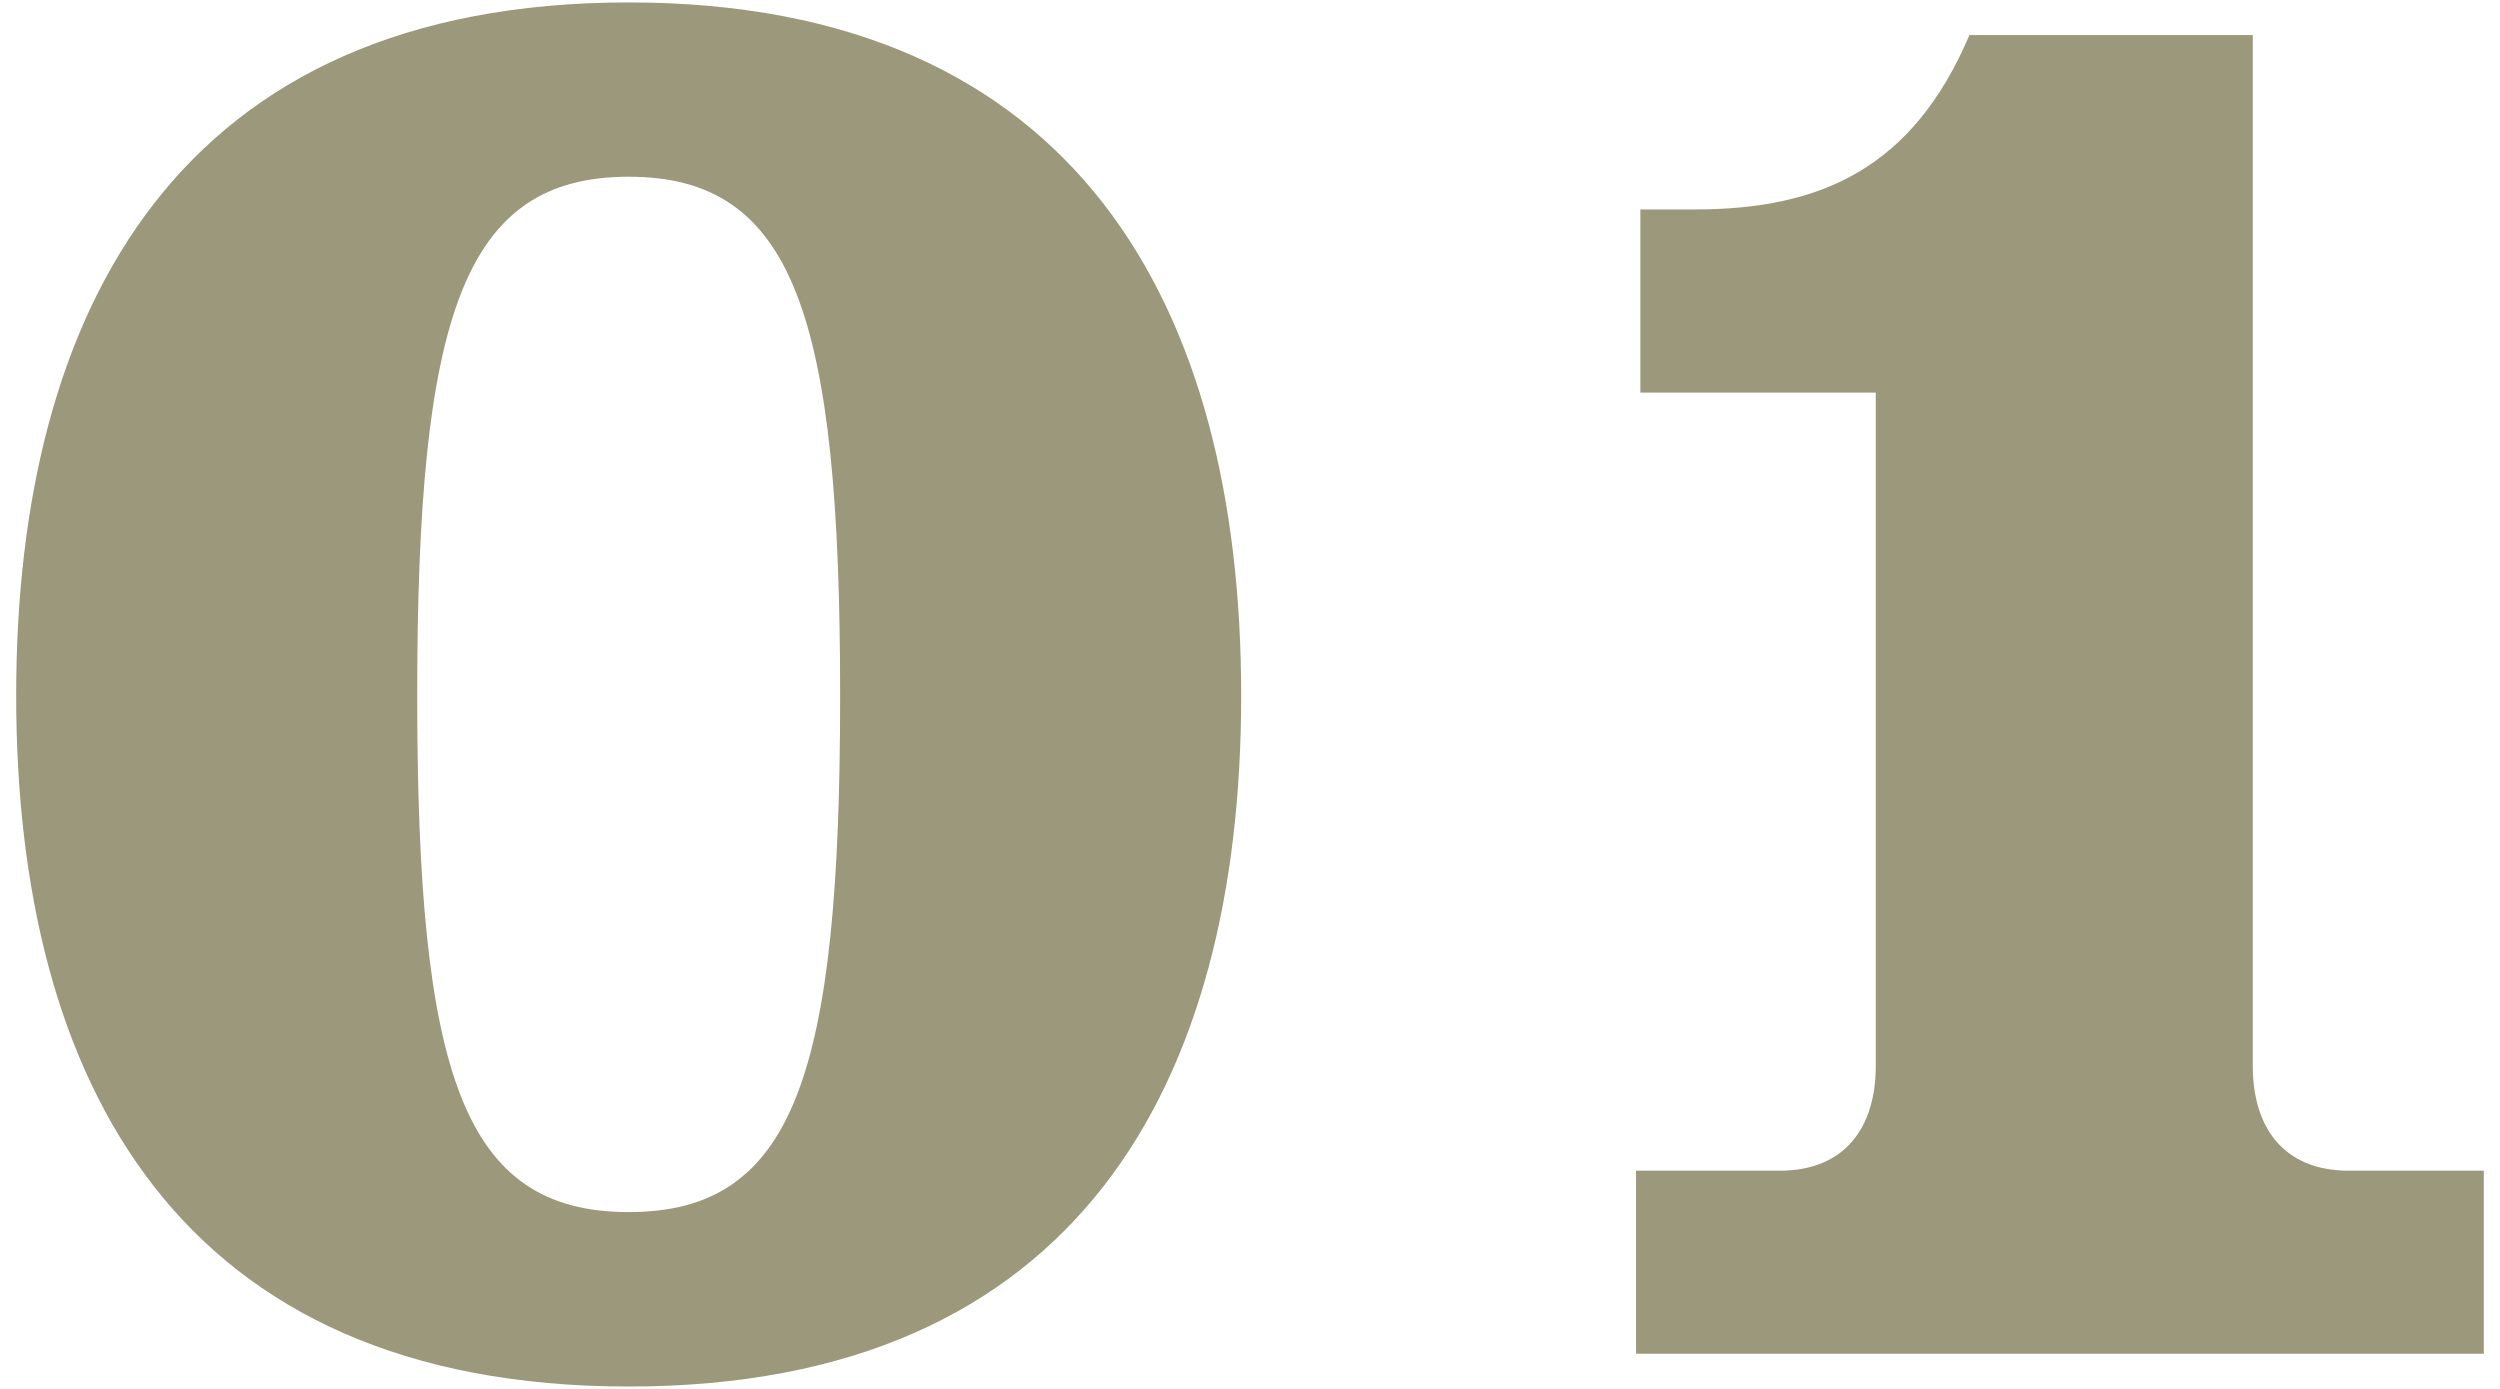
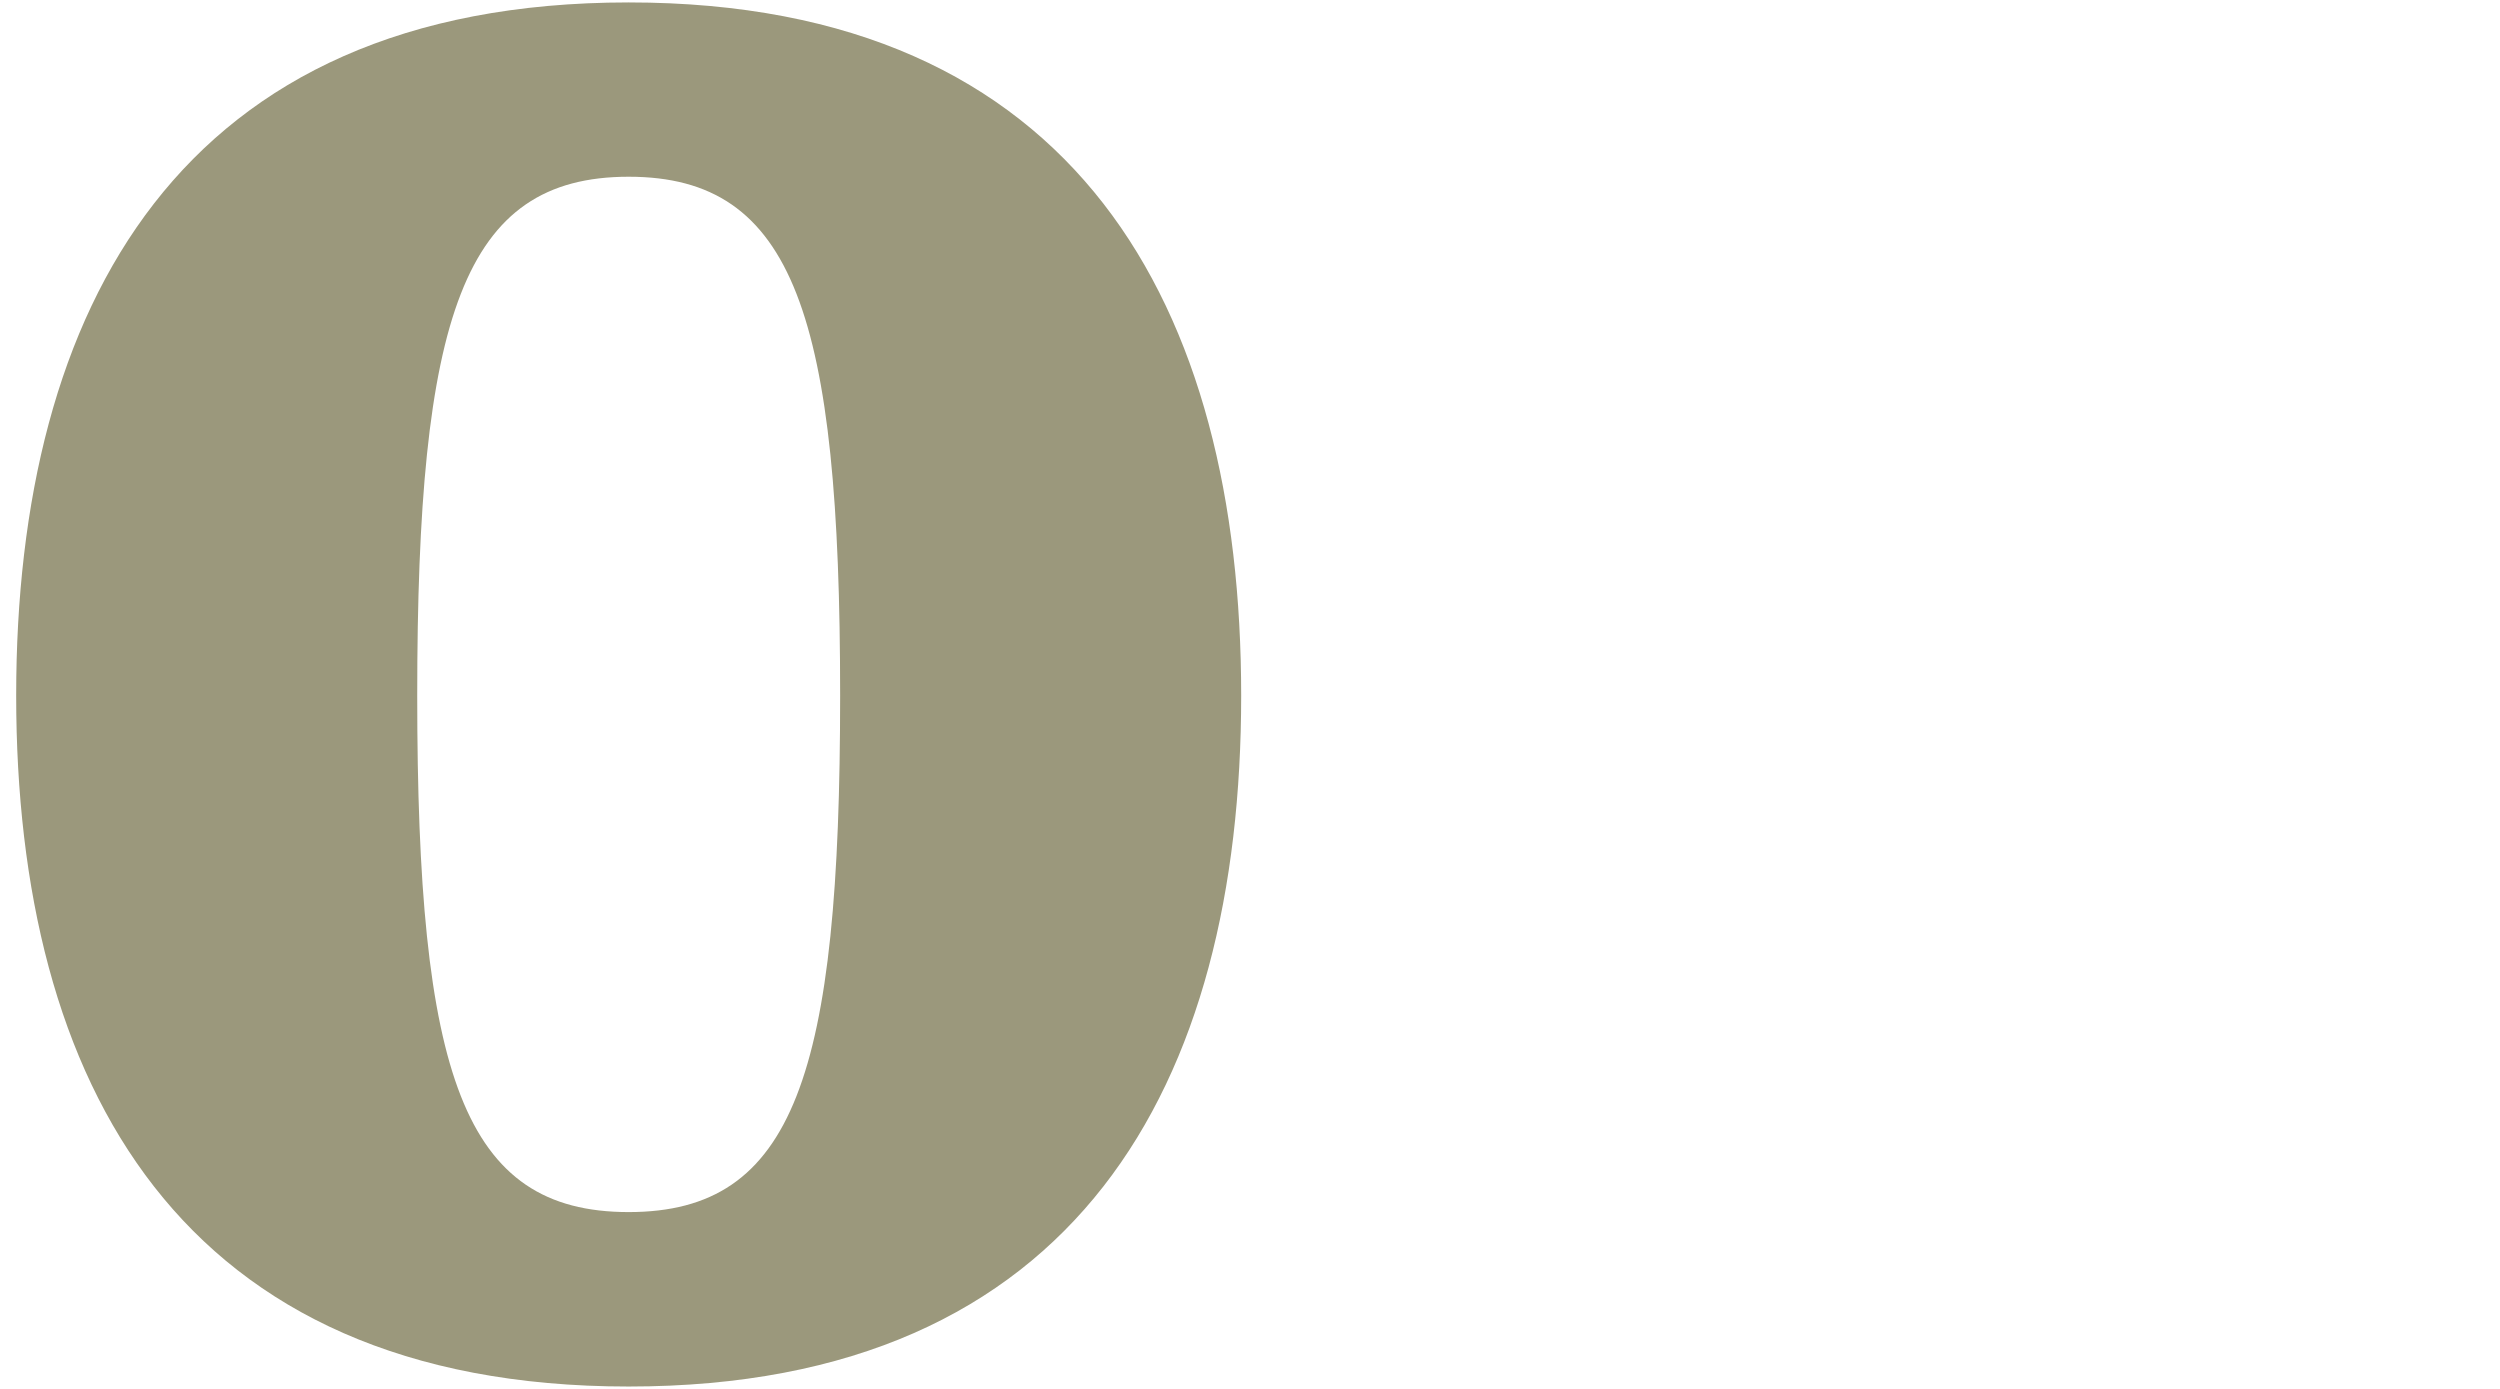
<svg xmlns="http://www.w3.org/2000/svg" version="1.1" id="レイヤー_1" x="0px" y="0px" viewBox="0 0 36 20" style="enable-background:new 0 0 36 20;" xml:space="preserve">
  <g>
    <path style="fill:#9B987C;" d="M17.873,10.016c0,5.587-2.354,9.95-8.82,9.95s-8.82-4.363-8.82-9.95s2.354-9.981,8.82-9.981   S17.873,4.429,17.873,10.016z M9.053,17.454c2.385,0,3.045-1.977,3.045-7.439s-0.66-7.47-3.045-7.47   c-2.386,0-3.045,2.009-3.045,7.47S6.667,17.454,9.053,17.454z" />
-     <path style="fill:#9B987C;" d="M32.44,0.505v14.846c0,0.879,0.439,1.507,1.382,1.507h1.945v2.636H23.559v-2.636h2.07   c0.942,0,1.382-0.628,1.382-1.507V5.653h-3.39V3.016h0.784c1.821,0,3.139-0.596,3.955-2.511H32.44z" />
  </g>
</svg>